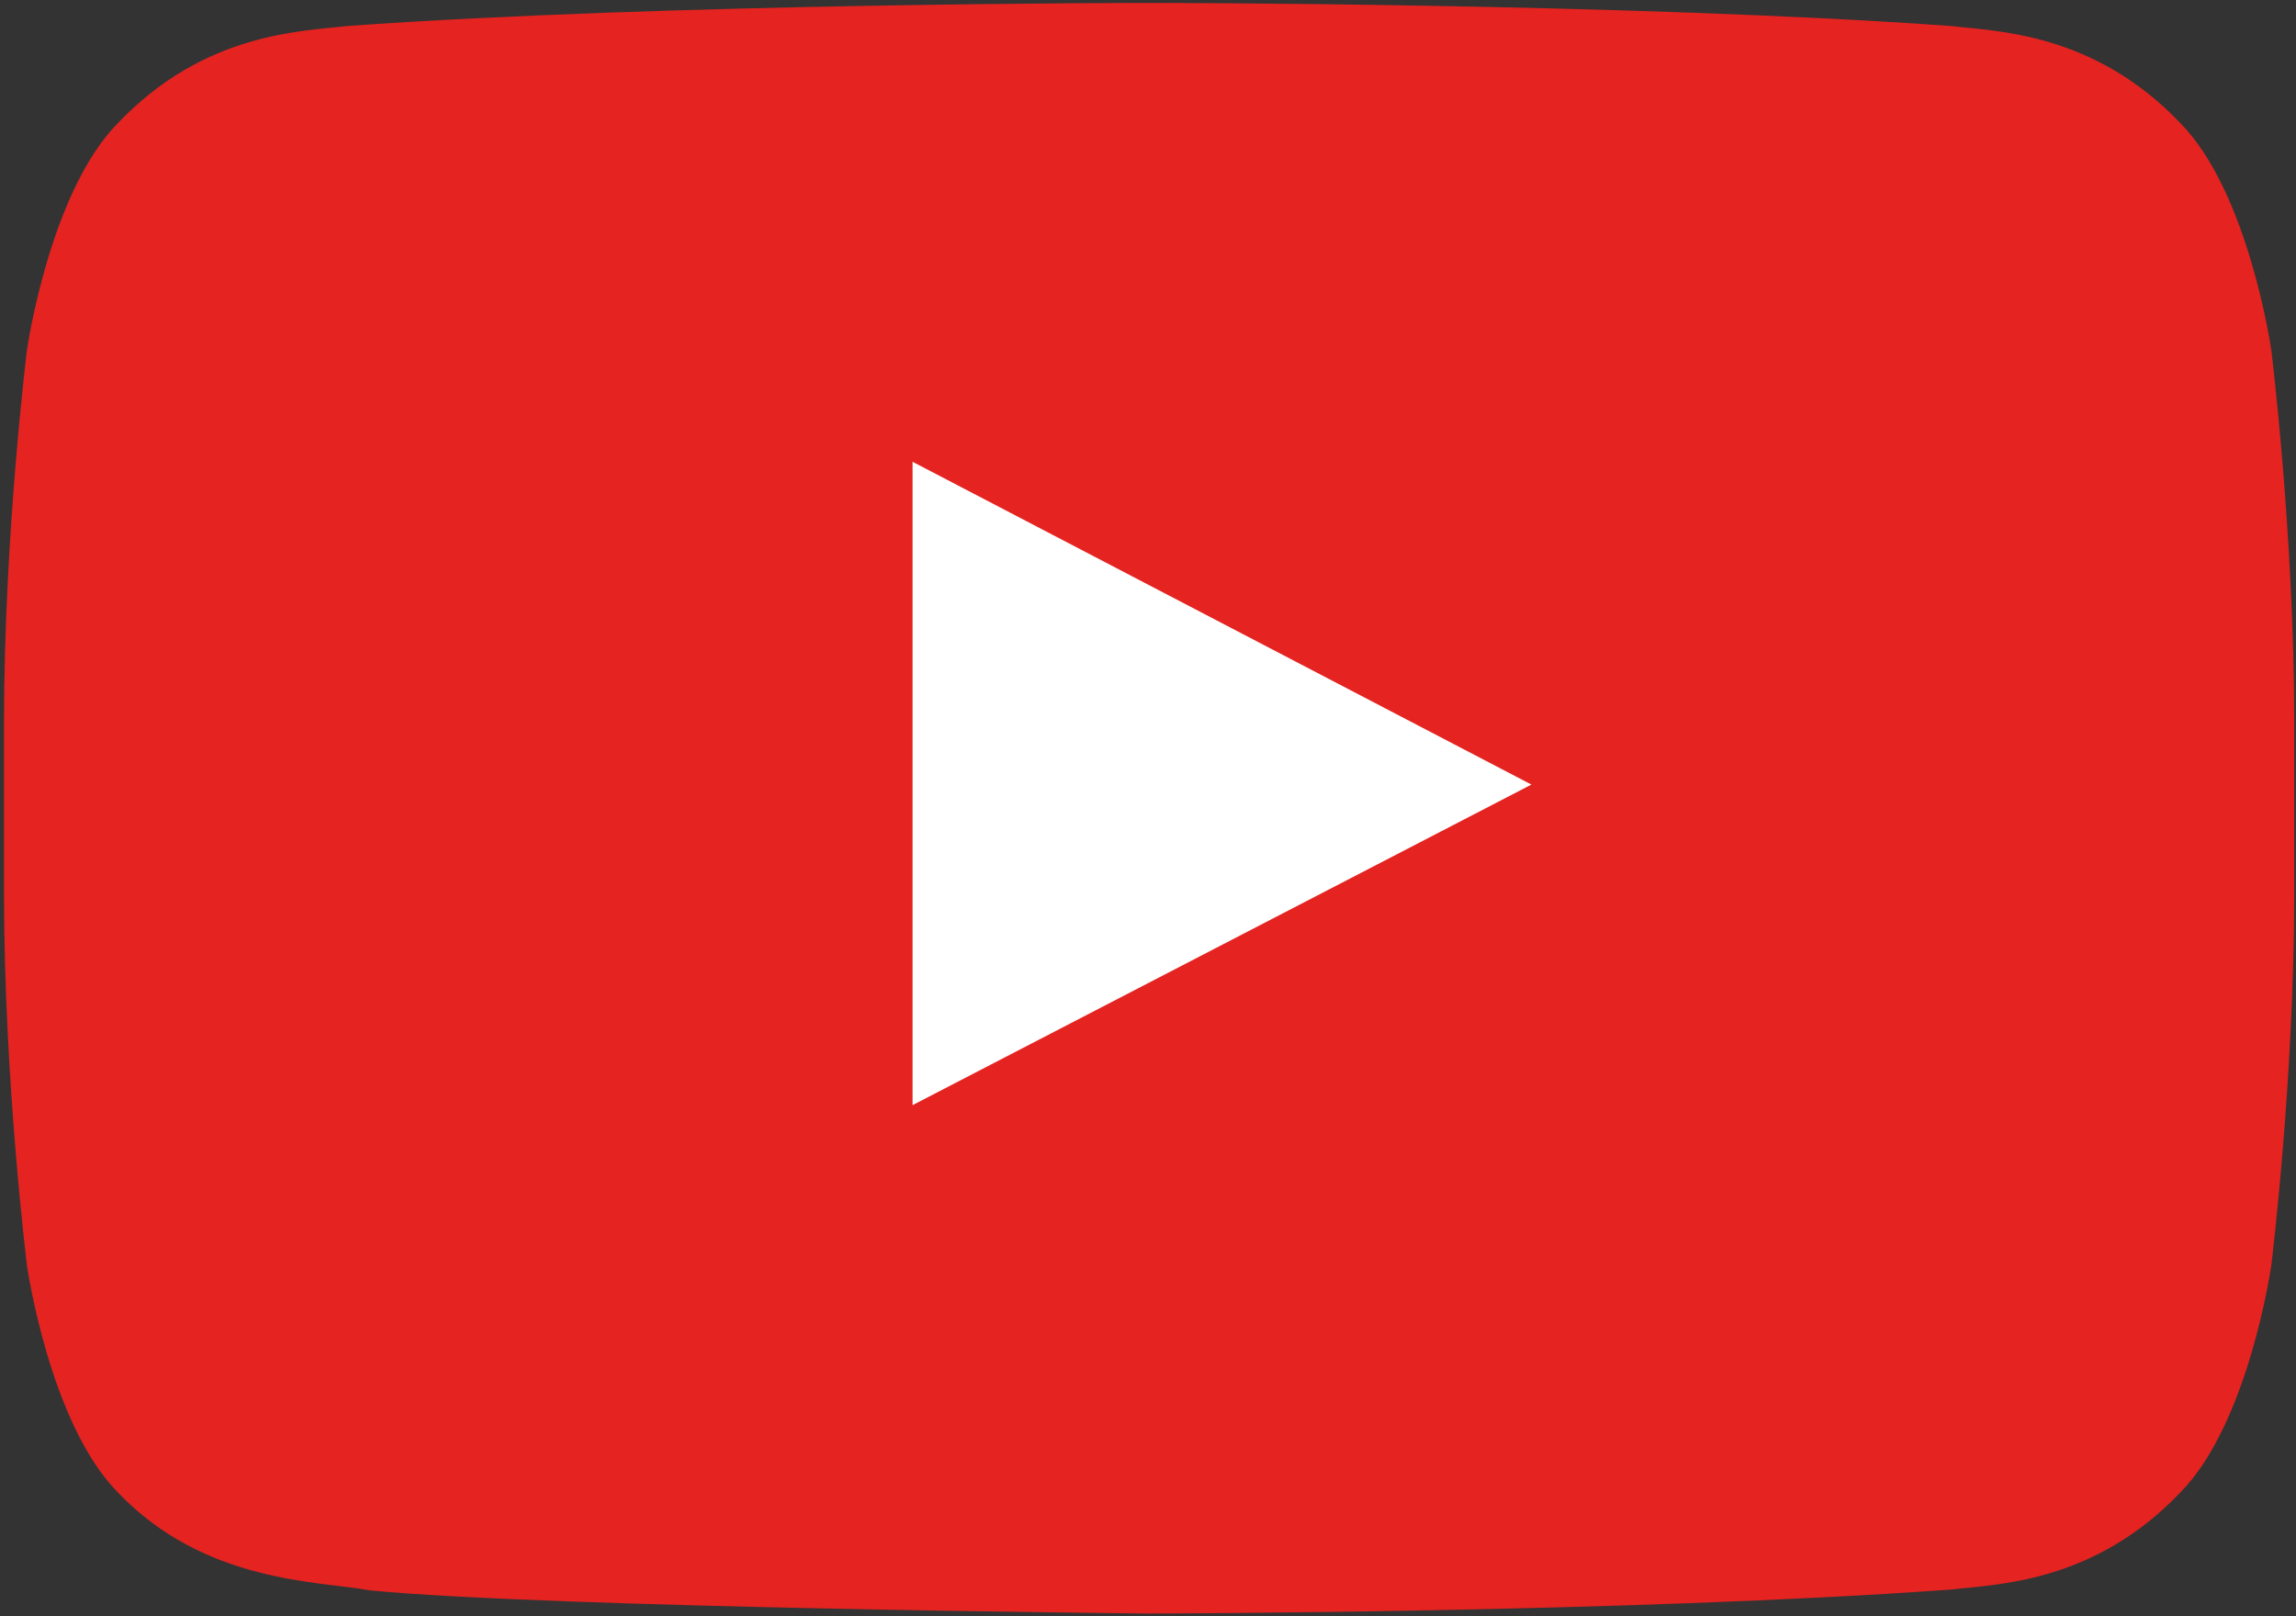
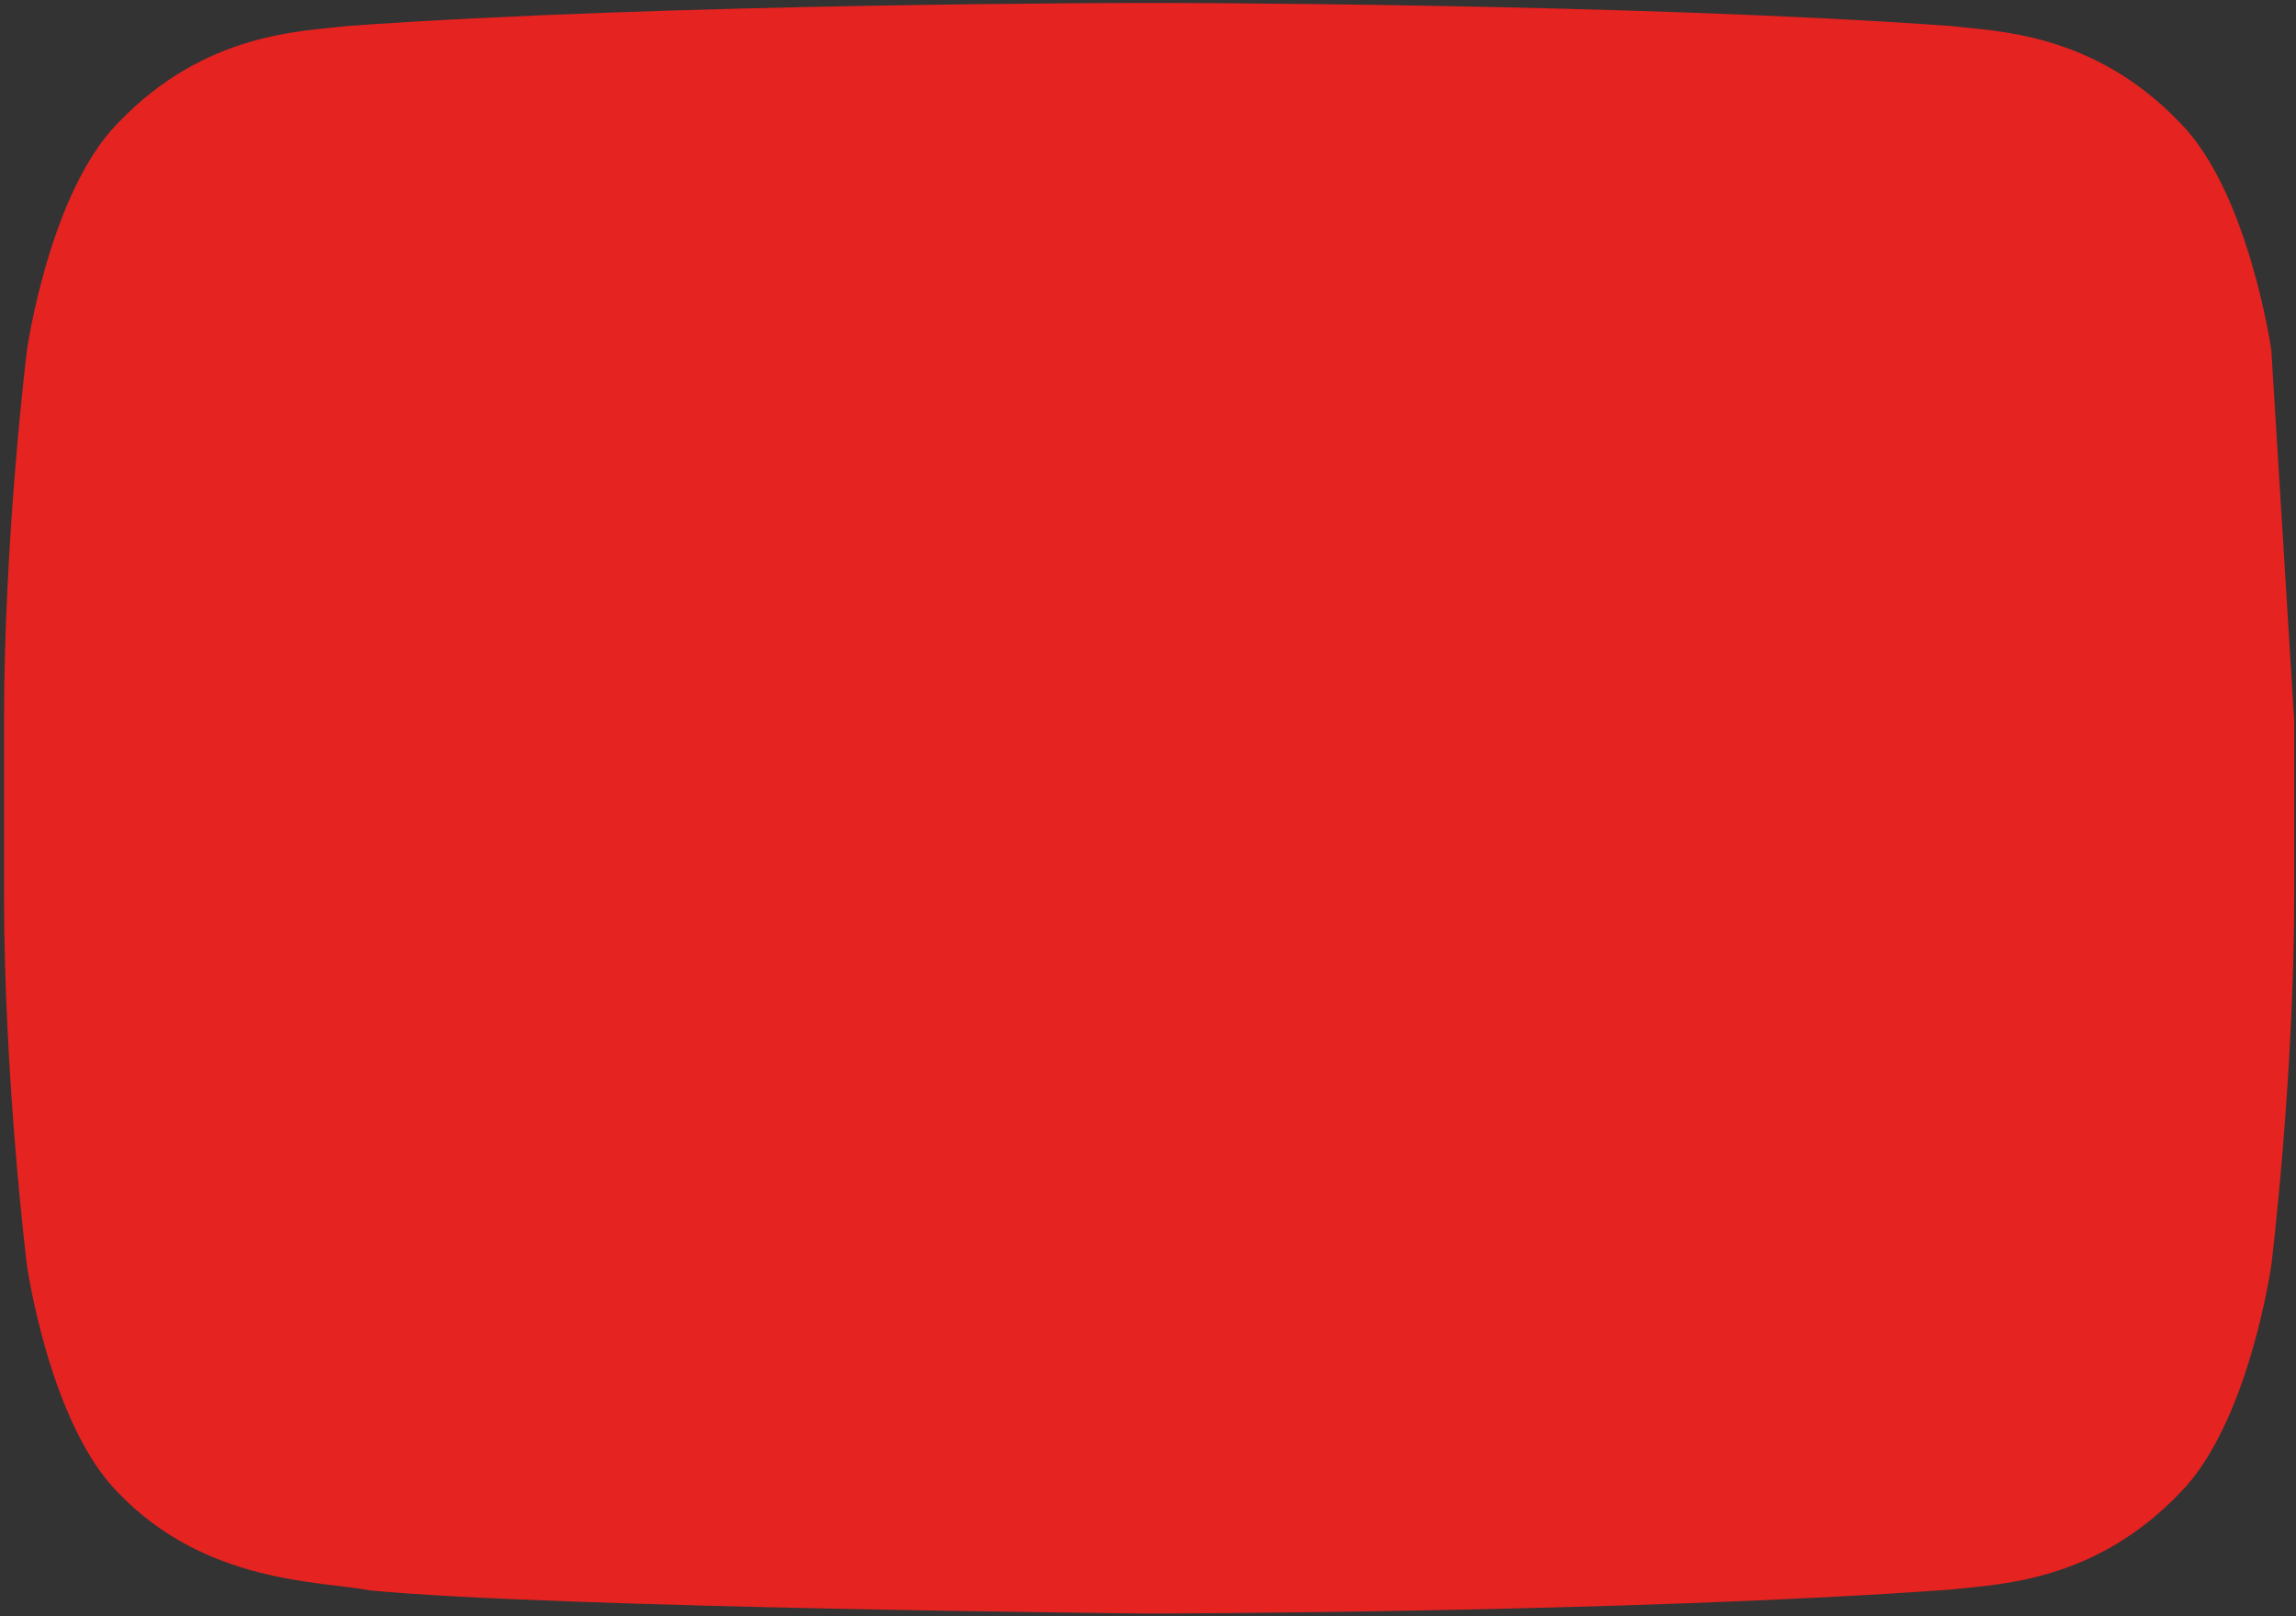
<svg xmlns="http://www.w3.org/2000/svg" id="YouTube_Icon" data-name="YouTube Icon" viewBox="0 0 1024 721">
  <rect x="0" y="0" width="1024" height="721" fill="#333333" stroke="none" />
  <defs>
    <style>
      .cls-1 {
        fill: #e52320;
      }

      .cls-2 {
        fill: #fff;
      }
    </style>
  </defs>
-   <path class="cls-1" d="M1013,156.3s-10-70.4-40.6-101.4c-38.8-40.7-82.4-40.9-102.3-43.3C727.1,1.3,512.7,1.3,512.7,1.3h-.4s-214.4,0-357.4,10.3c-19.9,2.4-63.5,2.6-102.3,43.3-30.6,31-40.6,101.4-40.6,101.4,0,0-10.2,82.6-10.2,165.3v77.5c0,82.7,10.2,165.3,10.2,165.3,0,0,10,70.4,40.6,101.4,38.9,40.7,89.9,39.4,112.6,43.7,81.7,7.8,347.3,10.3,347.3,10.3,0,0,214.6-.3,357.6-10.7,20-2.4,63.5-2.6,102.3-43.3,30.6-31,40.6-101.4,40.6-101.4,0,0,10.2-82.7,10.2-165.3v-77.5c0-82.7-10.2-165.3-10.2-165.3Z" />
-   <polygon class="cls-2" points="407 493 407 206 683 350 407 493" />
+   <path class="cls-1" d="M1013,156.3s-10-70.4-40.6-101.4c-38.8-40.7-82.4-40.9-102.3-43.3C727.1,1.3,512.7,1.3,512.7,1.3h-.4s-214.4,0-357.4,10.3c-19.9,2.4-63.5,2.6-102.3,43.3-30.6,31-40.6,101.4-40.6,101.4,0,0-10.2,82.6-10.2,165.3v77.5c0,82.7,10.2,165.3,10.2,165.3,0,0,10,70.4,40.6,101.4,38.9,40.7,89.9,39.4,112.6,43.7,81.7,7.8,347.3,10.3,347.3,10.3,0,0,214.6-.3,357.6-10.7,20-2.4,63.5-2.6,102.3-43.3,30.6-31,40.6-101.4,40.6-101.4,0,0,10.2-82.7,10.2-165.3v-77.5Z" />
</svg>